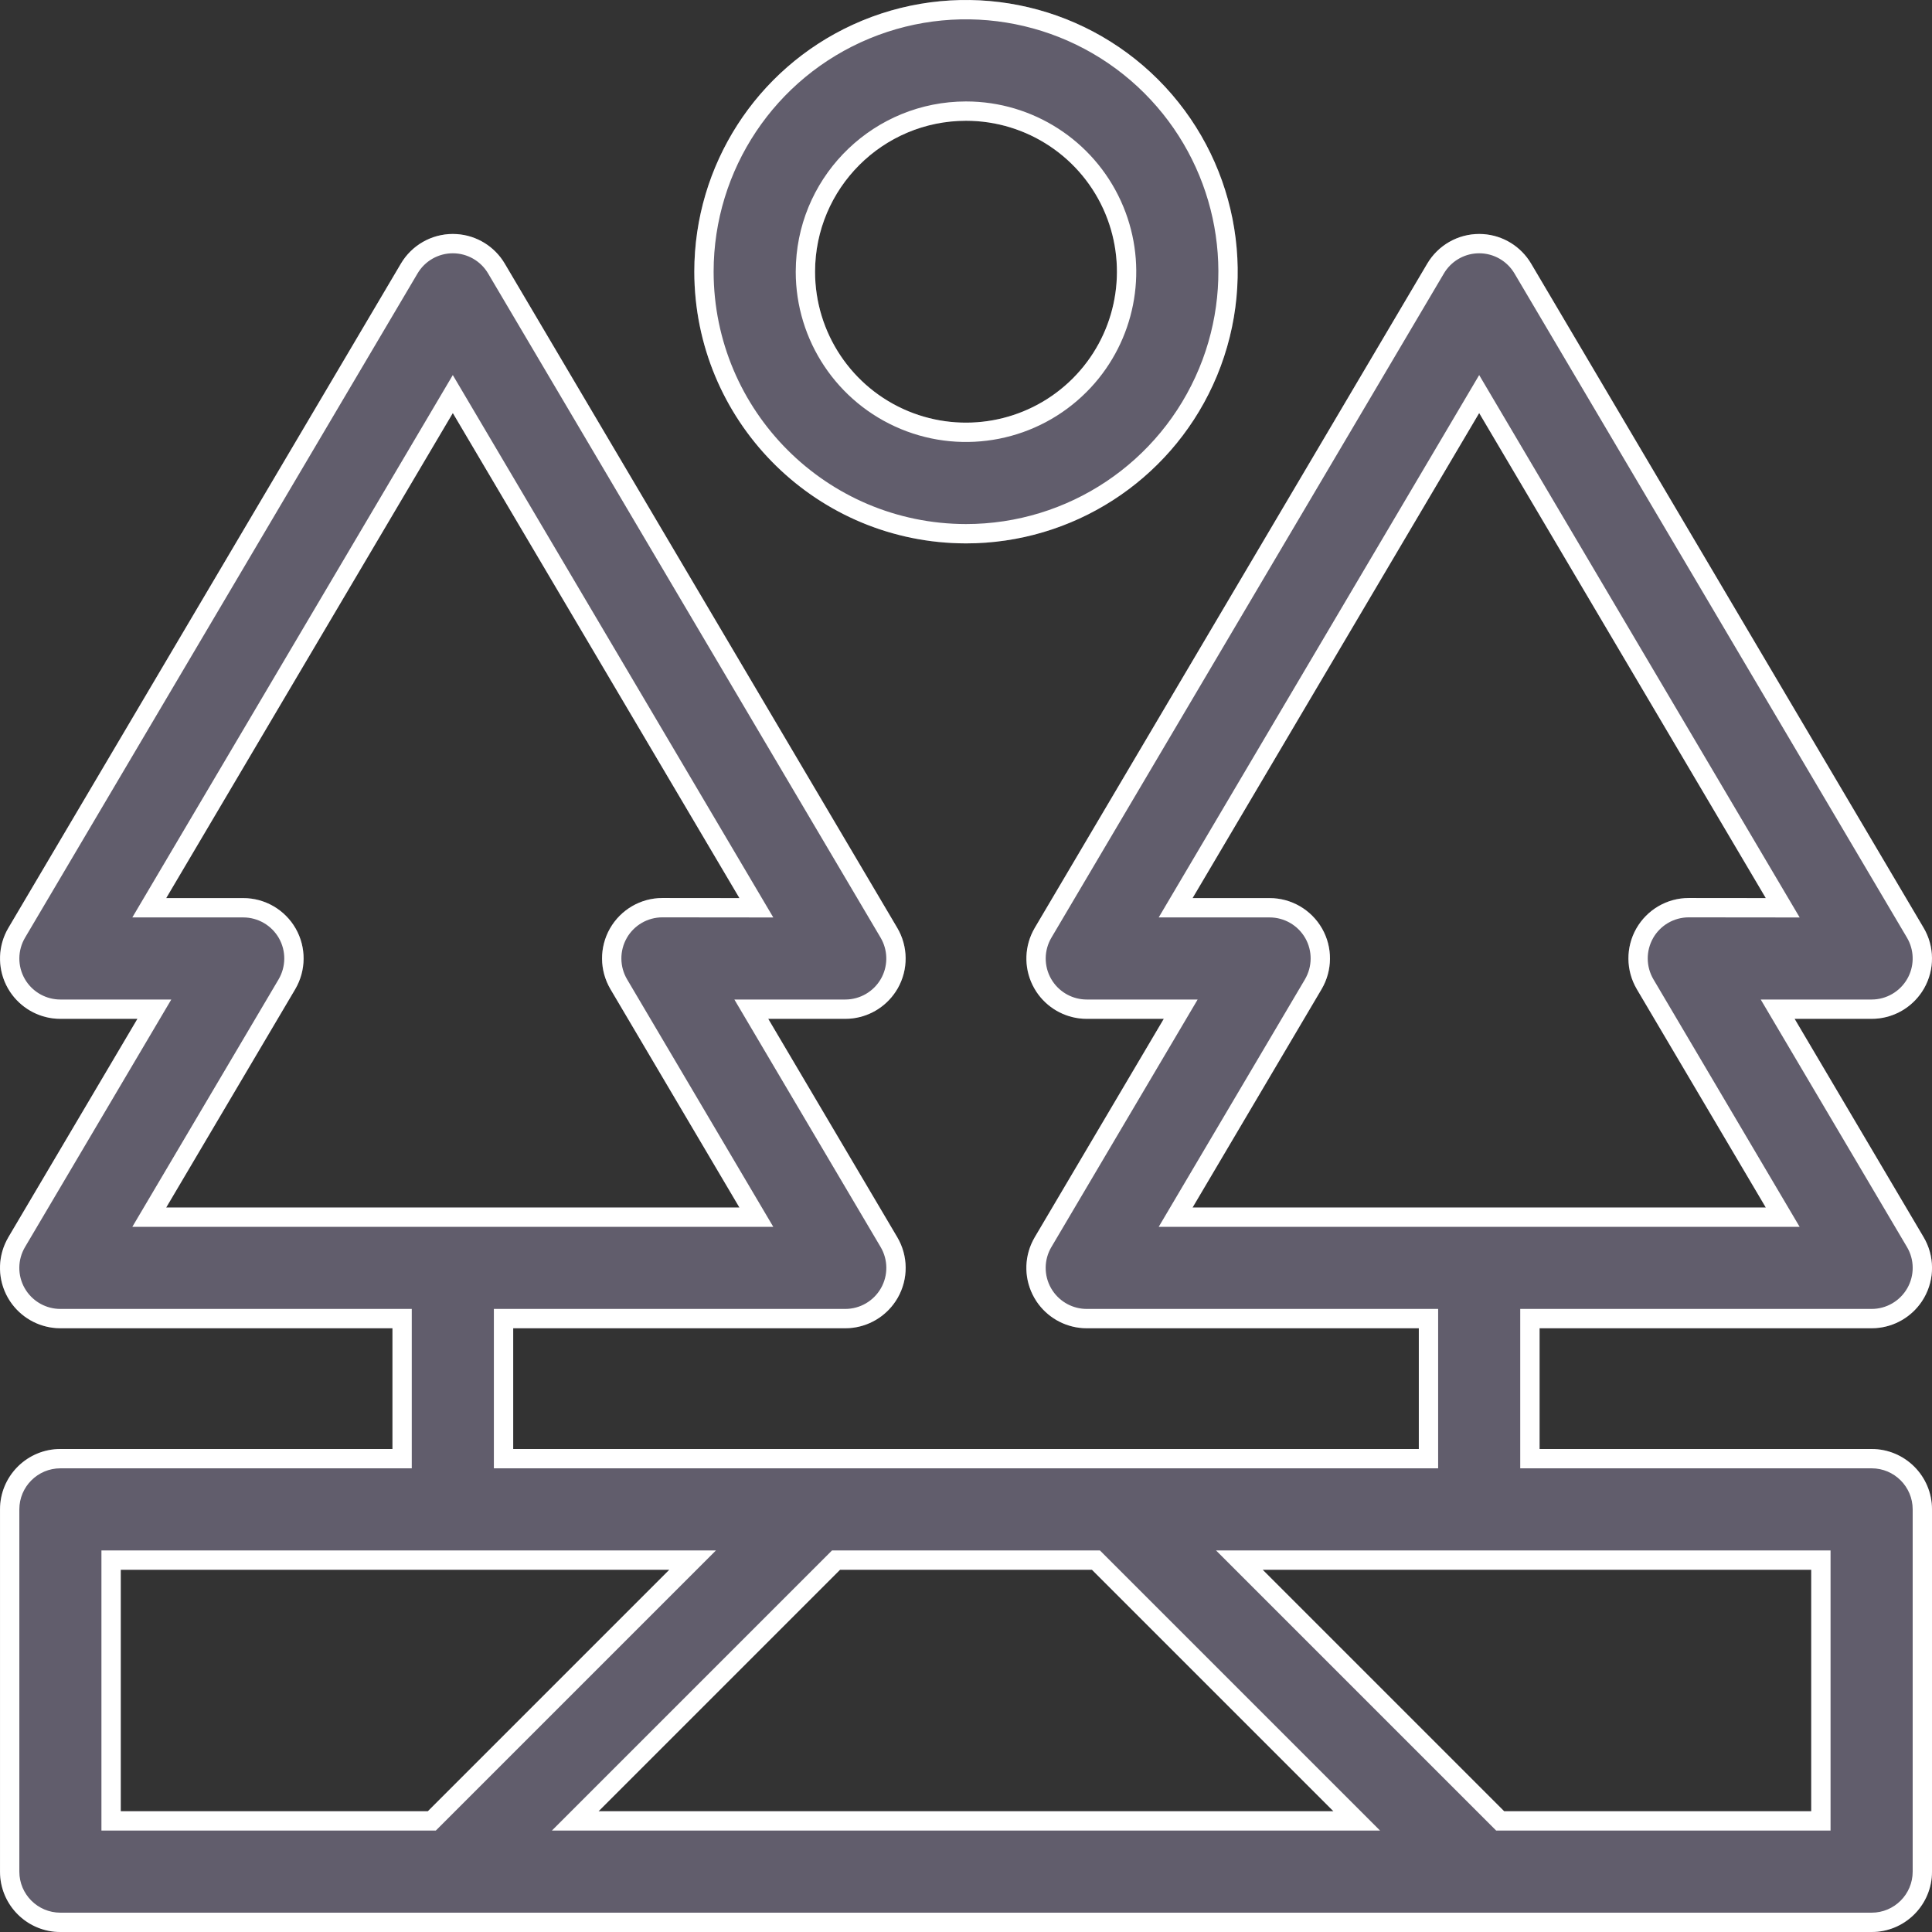
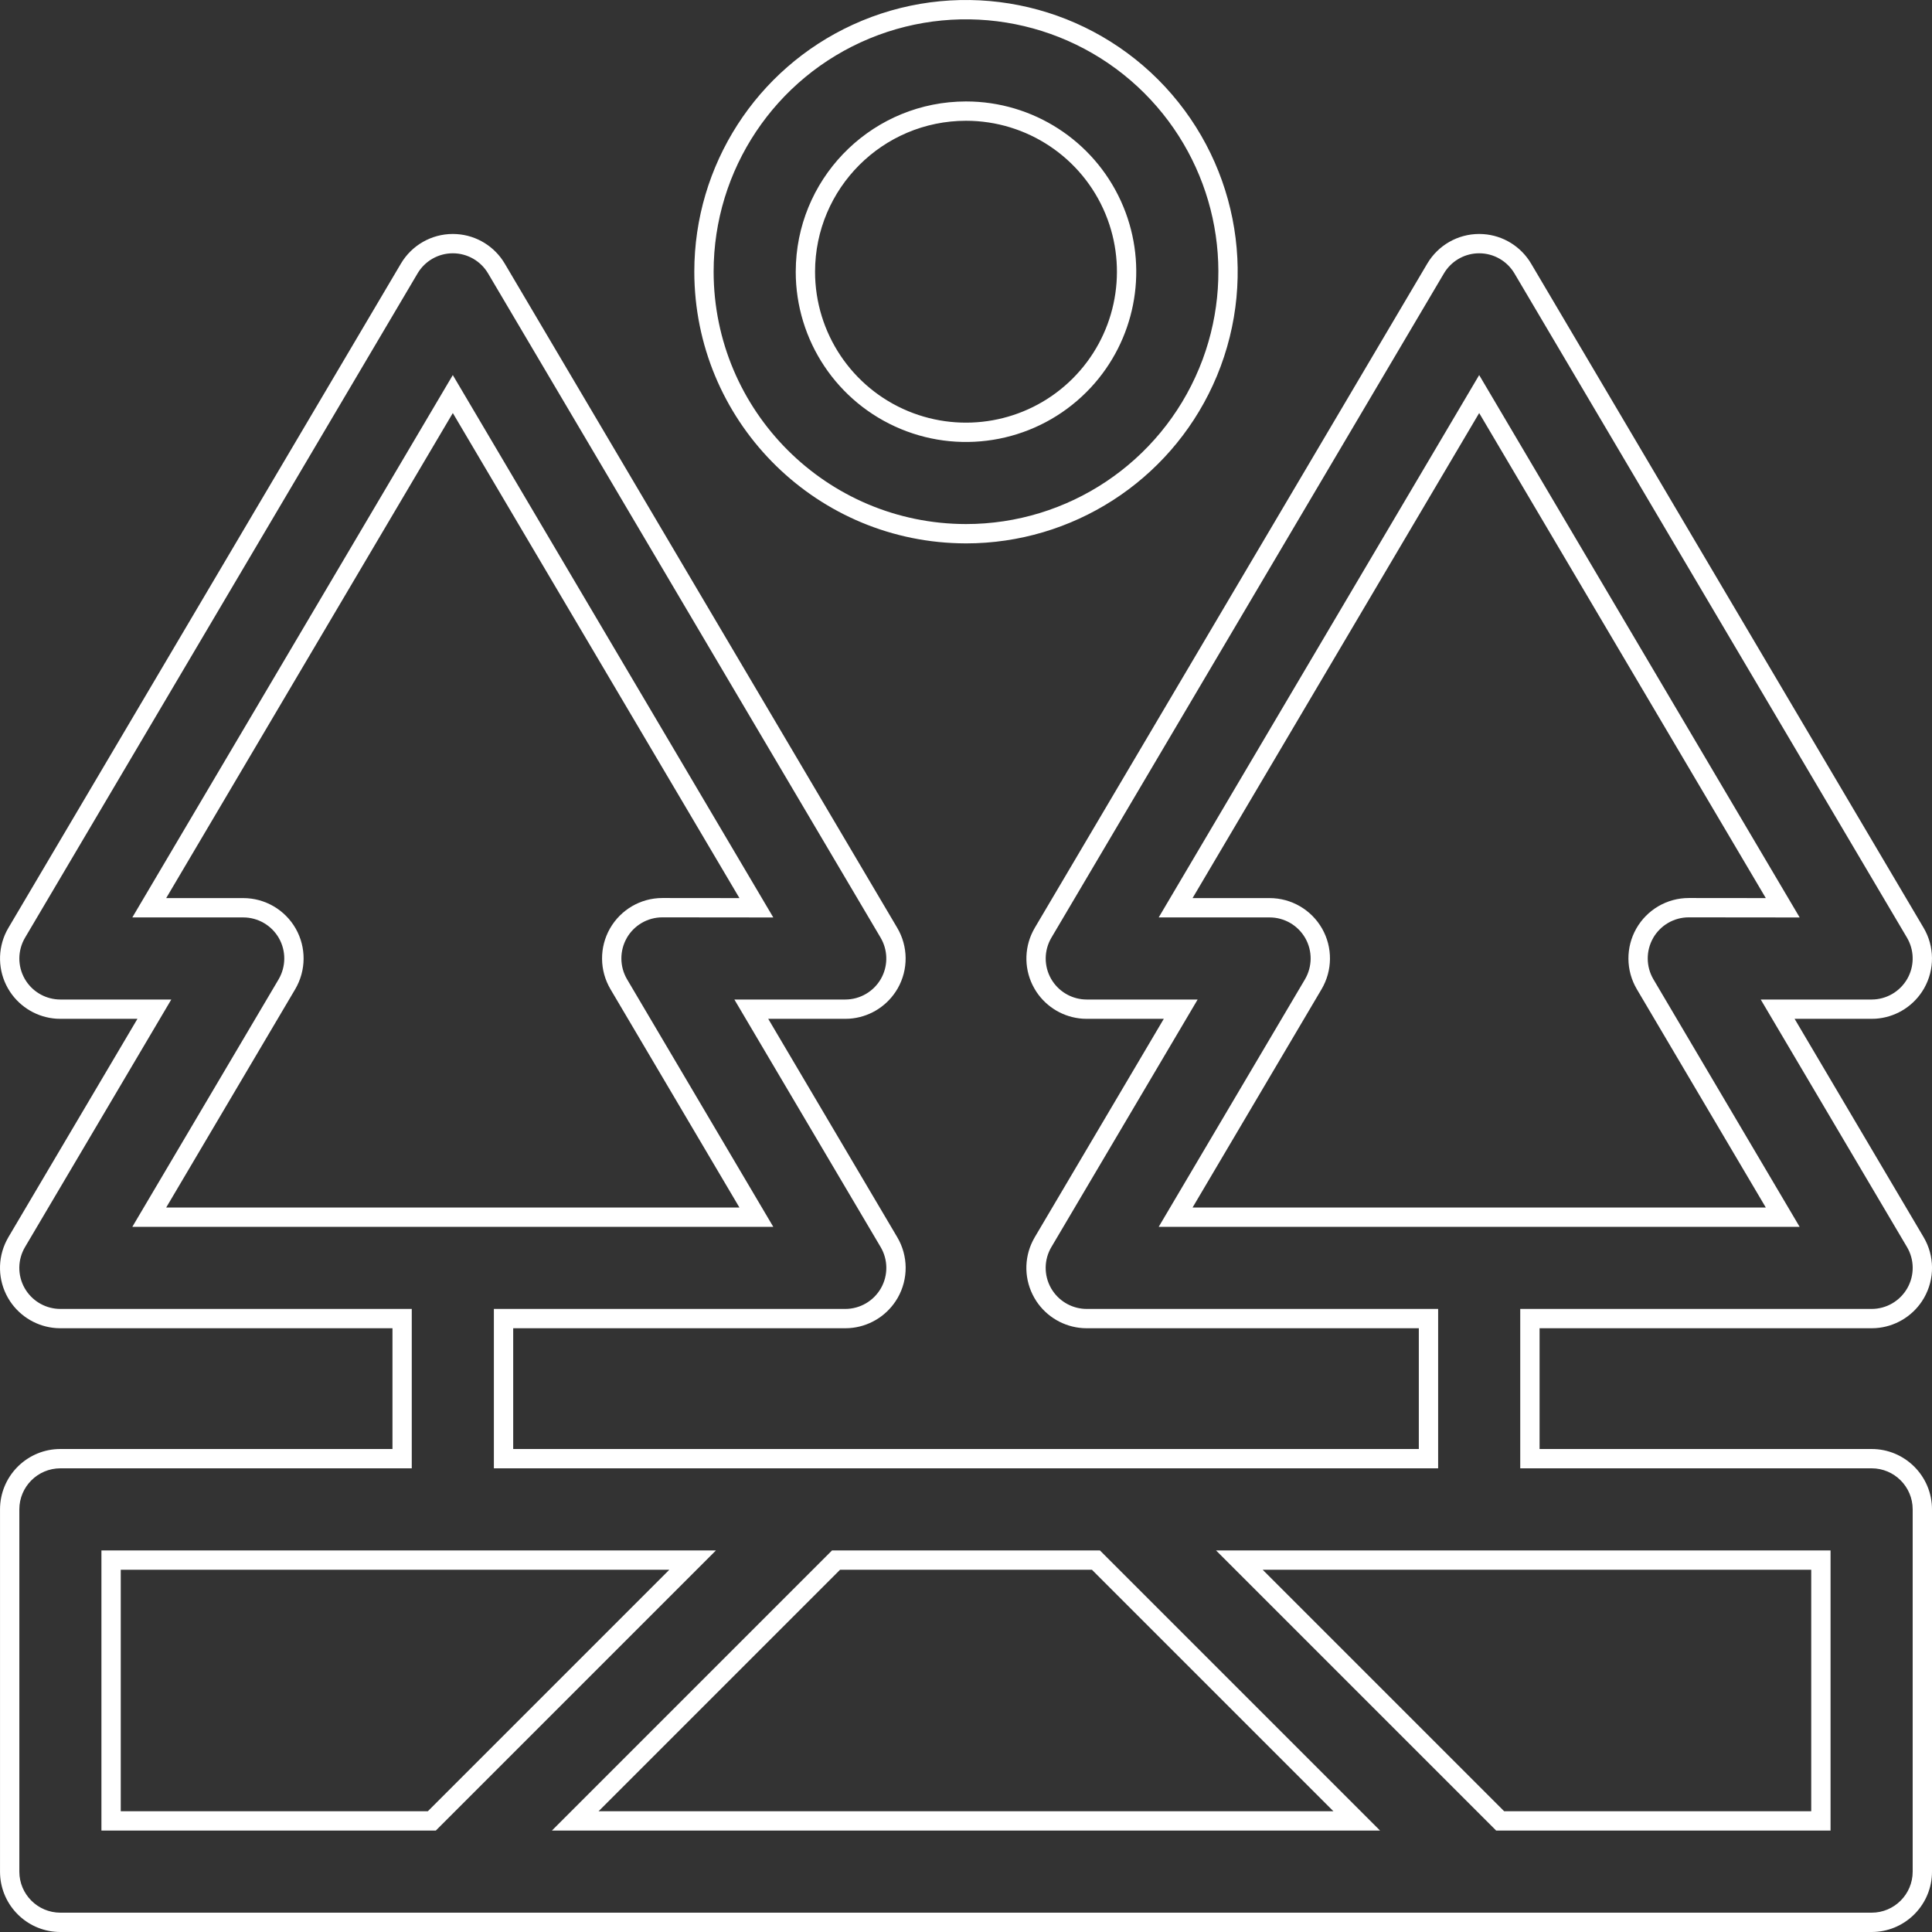
<svg xmlns="http://www.w3.org/2000/svg" width="100" height="100" viewBox="0 0 100 100" fill="none">
  <rect x="0" y="0" width="100" height="100" fill="#333333" stroke="none" />
-   <path d="M96.875 75H79.688V68.75H96.875C97.998 68.75 99.032 68.148 99.589 67.176C100.147 66.199 100.139 65.003 99.565 64.034L92.888 52.734H96.875C97.998 52.734 99.032 52.132 99.589 51.16C100.147 50.183 100.135 48.987 99.565 48.023L79.252 13.648C78.691 12.696 77.67 12.11 76.563 12.11C75.456 12.11 74.435 12.696 73.873 13.648L53.561 48.023C52.991 48.987 52.979 50.183 53.537 51.16C54.094 52.132 55.128 52.734 56.251 52.734H60.238L53.561 64.034C52.987 65.003 52.979 66.199 53.537 67.176C54.094 68.148 55.127 68.75 56.251 68.75H73.438V75H26.563V68.75H43.751C44.874 68.75 45.907 68.148 46.465 67.176C47.022 66.199 47.014 65.003 46.44 64.034L39.763 52.734H43.751C44.874 52.734 45.907 52.132 46.465 51.16C47.022 50.183 47.01 48.987 46.44 48.023L26.128 13.648C25.567 12.696 24.545 12.11 23.438 12.11C22.332 12.11 21.31 12.696 20.749 13.648L0.437 48.023C-0.133 48.987 -0.145 50.183 0.412 51.16C0.97 52.132 2.003 52.734 3.126 52.734H7.114L0.436 64.034C-0.137 65.003 -0.145 66.199 0.412 67.176C0.97 68.148 2.003 68.75 3.126 68.75H20.314V75H3.126C1.401 75 0.001 76.4 0.001 78.125V96.875C0.001 98.6 1.401 100 3.126 100H96.875C98.601 100 100 98.6 100 96.875V78.125C100 76.4 98.6 75 96.875 75ZM68.429 48.06C67.871 47.087 66.838 46.485 65.715 46.485H61.727L76.562 21.379L91.398 46.485L87.41 46.481C86.287 46.481 85.254 47.083 84.696 48.06C84.143 49.032 84.151 50.228 84.72 51.197L91.398 62.501H61.727L68.404 51.201C68.974 50.233 68.986 49.036 68.429 48.06ZM15.304 48.06C14.747 47.087 13.713 46.485 12.59 46.485H8.602L23.438 21.379L38.273 46.485L34.285 46.481C33.162 46.481 32.129 47.083 31.571 48.06C31.018 49.032 31.026 50.228 31.596 51.197L38.273 62.501H8.602L15.28 51.201C15.849 50.233 15.861 49.036 15.304 48.06ZM56.518 81.25L69.018 93.75H30.981L43.481 81.25H56.518ZM6.25 81.25H34.644L22.144 93.75H6.25V81.25ZM93.749 93.75H77.856L65.356 81.25H93.749V93.75ZM50 28.126C55.688 28.126 60.815 24.699 62.992 19.447C65.169 14.189 63.965 8.142 59.944 4.118C55.92 0.098 49.874 -1.106 44.617 1.071C39.363 3.248 35.937 8.375 35.937 14.063C35.946 21.827 42.236 28.117 50 28.126ZM50 6.251C53.161 6.251 56.009 8.155 57.218 11.072C58.426 13.994 57.759 17.355 55.525 19.589C53.291 21.823 49.93 22.49 47.009 21.282C44.091 20.073 42.187 17.225 42.187 14.063C42.191 9.75 45.687 6.255 50 6.251Z" fill="#615D6C" />
  <path d="M96.875 99L96.875 100H3.126L3.126 99H96.875ZM99 96.875V78.125C99 76.953 98.048 76 96.875 76H78.687V67.75H96.875L96.875 68.75H79.688V75H96.875C98.6 75 100 76.4 100 78.125V96.875L99.996 97.037C99.912 98.687 98.546 100 96.875 100L96.875 99C98.048 99 99 98.048 99 96.875ZM0.001 96.875V78.125C0.001 76.454 1.315 75.088 2.966 75.004L3.126 75H20.314V68.75H3.126L3.126 67.75H21.313V76H3.126C1.953 76 1.001 76.953 1.001 78.125V96.875C1.001 98.048 1.953 99 3.126 99L3.126 100L2.966 99.996C1.368 99.916 0.086 98.634 0.005 97.037L0.001 96.875ZM37.057 80.25L22.557 94.75H5.25V80.25H37.057ZM56.932 80.25L71.432 94.75H28.566L43.066 80.25H56.932ZM65.356 81.25L77.856 93.75H93.749V81.25H65.356ZM43.481 81.25L30.981 93.75H69.018L56.518 81.25H43.481ZM73.438 68.75H56.251L56.251 67.75H74.438V76H25.563V67.75H43.751L43.751 68.75H26.563V75H73.438V68.75ZM96.875 51.735L96.875 52.734H92.888L99.565 64.034C100.139 65.003 100.147 66.199 99.589 67.176L99.479 67.354C98.941 68.163 98.056 68.678 97.085 68.743L96.875 68.75L96.875 67.75C97.638 67.75 98.341 67.341 98.721 66.678C99.1 66.013 99.094 65.202 98.704 64.544L91.135 51.735H96.875ZM61.99 51.735L54.422 64.543L54.421 64.544C54.031 65.202 54.025 66.014 54.404 66.679L54.479 66.8C54.873 67.391 55.535 67.75 56.251 67.75L56.251 68.75L56.041 68.743C55.069 68.678 54.185 68.163 53.646 67.354L53.537 67.176C53.014 66.26 52.988 65.152 53.46 64.219L53.561 64.034L60.238 52.734H56.251L56.251 51.735H61.99ZM43.751 51.735L43.751 52.734H39.763L46.44 64.034C47.014 65.003 47.022 66.199 46.465 67.176L46.354 67.354C45.816 68.163 44.931 68.678 43.96 68.743L43.751 68.75L43.751 67.75C44.514 67.75 45.217 67.341 45.597 66.678C45.976 66.013 45.969 65.202 45.58 64.544L45.579 64.543L38.011 51.735H43.751ZM8.866 51.735L1.298 64.543L1.297 64.544C0.907 65.202 0.9 66.014 1.279 66.679L1.354 66.8C1.747 67.391 2.41 67.75 3.126 67.75L3.126 68.75L2.917 68.743C1.945 68.678 1.061 68.163 0.522 67.354L0.412 67.176C-0.111 66.26 -0.136 65.152 0.336 64.219L0.436 64.034L7.114 52.734H3.126L3.126 51.735H8.866ZM40.026 47.488L34.284 47.482C33.523 47.482 32.819 47.889 32.439 48.554L32.44 48.555C32.065 49.215 32.069 50.029 32.457 50.689L40.025 63.501H6.849L14.419 50.693C14.807 50.031 14.813 49.218 14.435 48.556C14.055 47.894 13.352 47.486 12.59 47.486H6.849L23.437 19.413L40.026 47.488ZM93.151 47.488L87.409 47.482C86.647 47.482 85.945 47.889 85.564 48.554L85.565 48.555C85.189 49.215 85.193 50.029 85.581 50.689L93.149 63.501H59.974L67.543 50.693C67.931 50.031 67.938 49.218 67.56 48.556C67.18 47.894 66.477 47.486 65.715 47.486H59.974L76.562 19.413L93.151 47.488ZM8.602 46.485H12.59C13.713 46.485 14.747 47.087 15.304 48.06C15.861 49.036 15.849 50.233 15.28 51.201L8.602 62.501H38.273L31.596 51.197C31.026 50.228 31.018 49.032 31.571 48.06C32.129 47.083 33.162 46.481 34.285 46.481L38.273 46.485L23.438 21.379L8.602 46.485ZM61.727 46.485H65.715C66.838 46.485 67.871 47.087 68.429 48.06C68.986 49.036 68.974 50.233 68.404 51.201L61.727 62.501H91.398L84.72 51.197C84.151 50.228 84.143 49.032 84.696 48.06C85.254 47.083 86.287 46.481 87.41 46.481L91.398 46.485L76.562 21.379L61.727 46.485ZM76.769 12.117C77.795 12.184 78.726 12.755 79.252 13.648L99.565 48.023C100.135 48.987 100.146 50.184 99.589 51.16L99.479 51.338C98.941 52.148 98.056 52.663 97.085 52.728L96.875 52.734L96.875 51.735C97.638 51.735 98.341 51.325 98.721 50.663C99.075 50.041 99.091 49.289 98.772 48.657L98.704 48.532L78.391 14.157C78.009 13.508 77.314 13.11 76.562 13.11C75.858 13.11 75.204 13.46 74.81 14.037L74.734 14.157L54.422 48.532C54.034 49.188 54.026 49.999 54.404 50.663L54.479 50.785C54.873 51.376 55.535 51.735 56.251 51.735L56.251 52.734L56.041 52.728C55.069 52.663 54.185 52.148 53.646 51.338L53.537 51.16C53.014 50.244 52.992 49.136 53.461 48.206L53.561 48.023L73.873 13.648C74.435 12.696 75.456 12.11 76.563 12.11L76.769 12.117ZM23.644 12.117C24.671 12.184 25.602 12.755 26.128 13.648L46.44 48.023C47.01 48.987 47.022 50.183 46.465 51.16L46.354 51.338C45.816 52.148 44.931 52.663 43.96 52.728L43.751 52.734L43.751 51.735C44.514 51.735 45.217 51.325 45.597 50.663C45.951 50.041 45.966 49.289 45.647 48.657L45.579 48.532L25.266 14.157C24.884 13.508 24.19 13.11 23.438 13.11C22.687 13.11 21.992 13.508 21.61 14.157L1.298 48.532C0.91 49.188 0.902 49.999 1.279 50.663L1.354 50.785C1.747 51.376 2.411 51.735 3.126 51.735L3.126 52.734L2.917 52.728C1.945 52.663 1.061 52.148 0.522 51.338L0.412 51.16C-0.11 50.244 -0.133 49.136 0.336 48.206L0.437 48.023L20.749 13.648C21.31 12.696 22.332 12.11 23.438 12.11L23.644 12.117ZM44.617 1.071C49.874 -1.106 55.92 0.098 59.944 4.118C63.965 8.142 65.169 14.189 62.992 19.447L62.779 19.934C60.494 24.91 55.51 28.125 50 28.126L49.636 28.12C42.041 27.92 35.946 21.706 35.937 14.063C35.937 8.552 39.153 3.569 44.13 1.284L44.617 1.071ZM59.237 4.827C55.499 1.092 49.882 -0.027 44.999 1.995C40.119 4.018 36.937 8.779 36.937 14.064C36.945 21.275 42.788 27.117 50 27.125C55.284 27.125 60.046 23.943 62.068 19.064L62.249 18.604C64.018 13.831 62.855 8.448 59.237 4.827ZM50 5.251L50.333 5.257C53.764 5.386 56.821 7.502 58.141 10.69L58.263 11C59.418 14.116 58.722 17.62 56.464 20.056L56.232 20.296C53.712 22.816 49.921 23.569 46.627 22.206L46.626 22.205C43.335 20.842 41.187 17.63 41.187 14.064L41.199 13.61C41.439 8.956 45.287 5.256 50 5.251ZM6.25 93.75H22.144L34.644 81.25H6.25V93.75ZM94.749 94.75H77.441L62.941 80.25H94.749V94.75ZM42.187 14.063C42.187 17.225 44.091 20.073 47.009 21.282C49.839 22.452 53.081 21.863 55.312 19.794L55.525 19.589C57.689 17.425 58.383 14.203 57.326 11.348L57.218 11.072C56.009 8.155 53.161 6.251 50 6.251C45.687 6.255 42.191 9.75 42.187 14.063Z" fill="white" />
</svg>